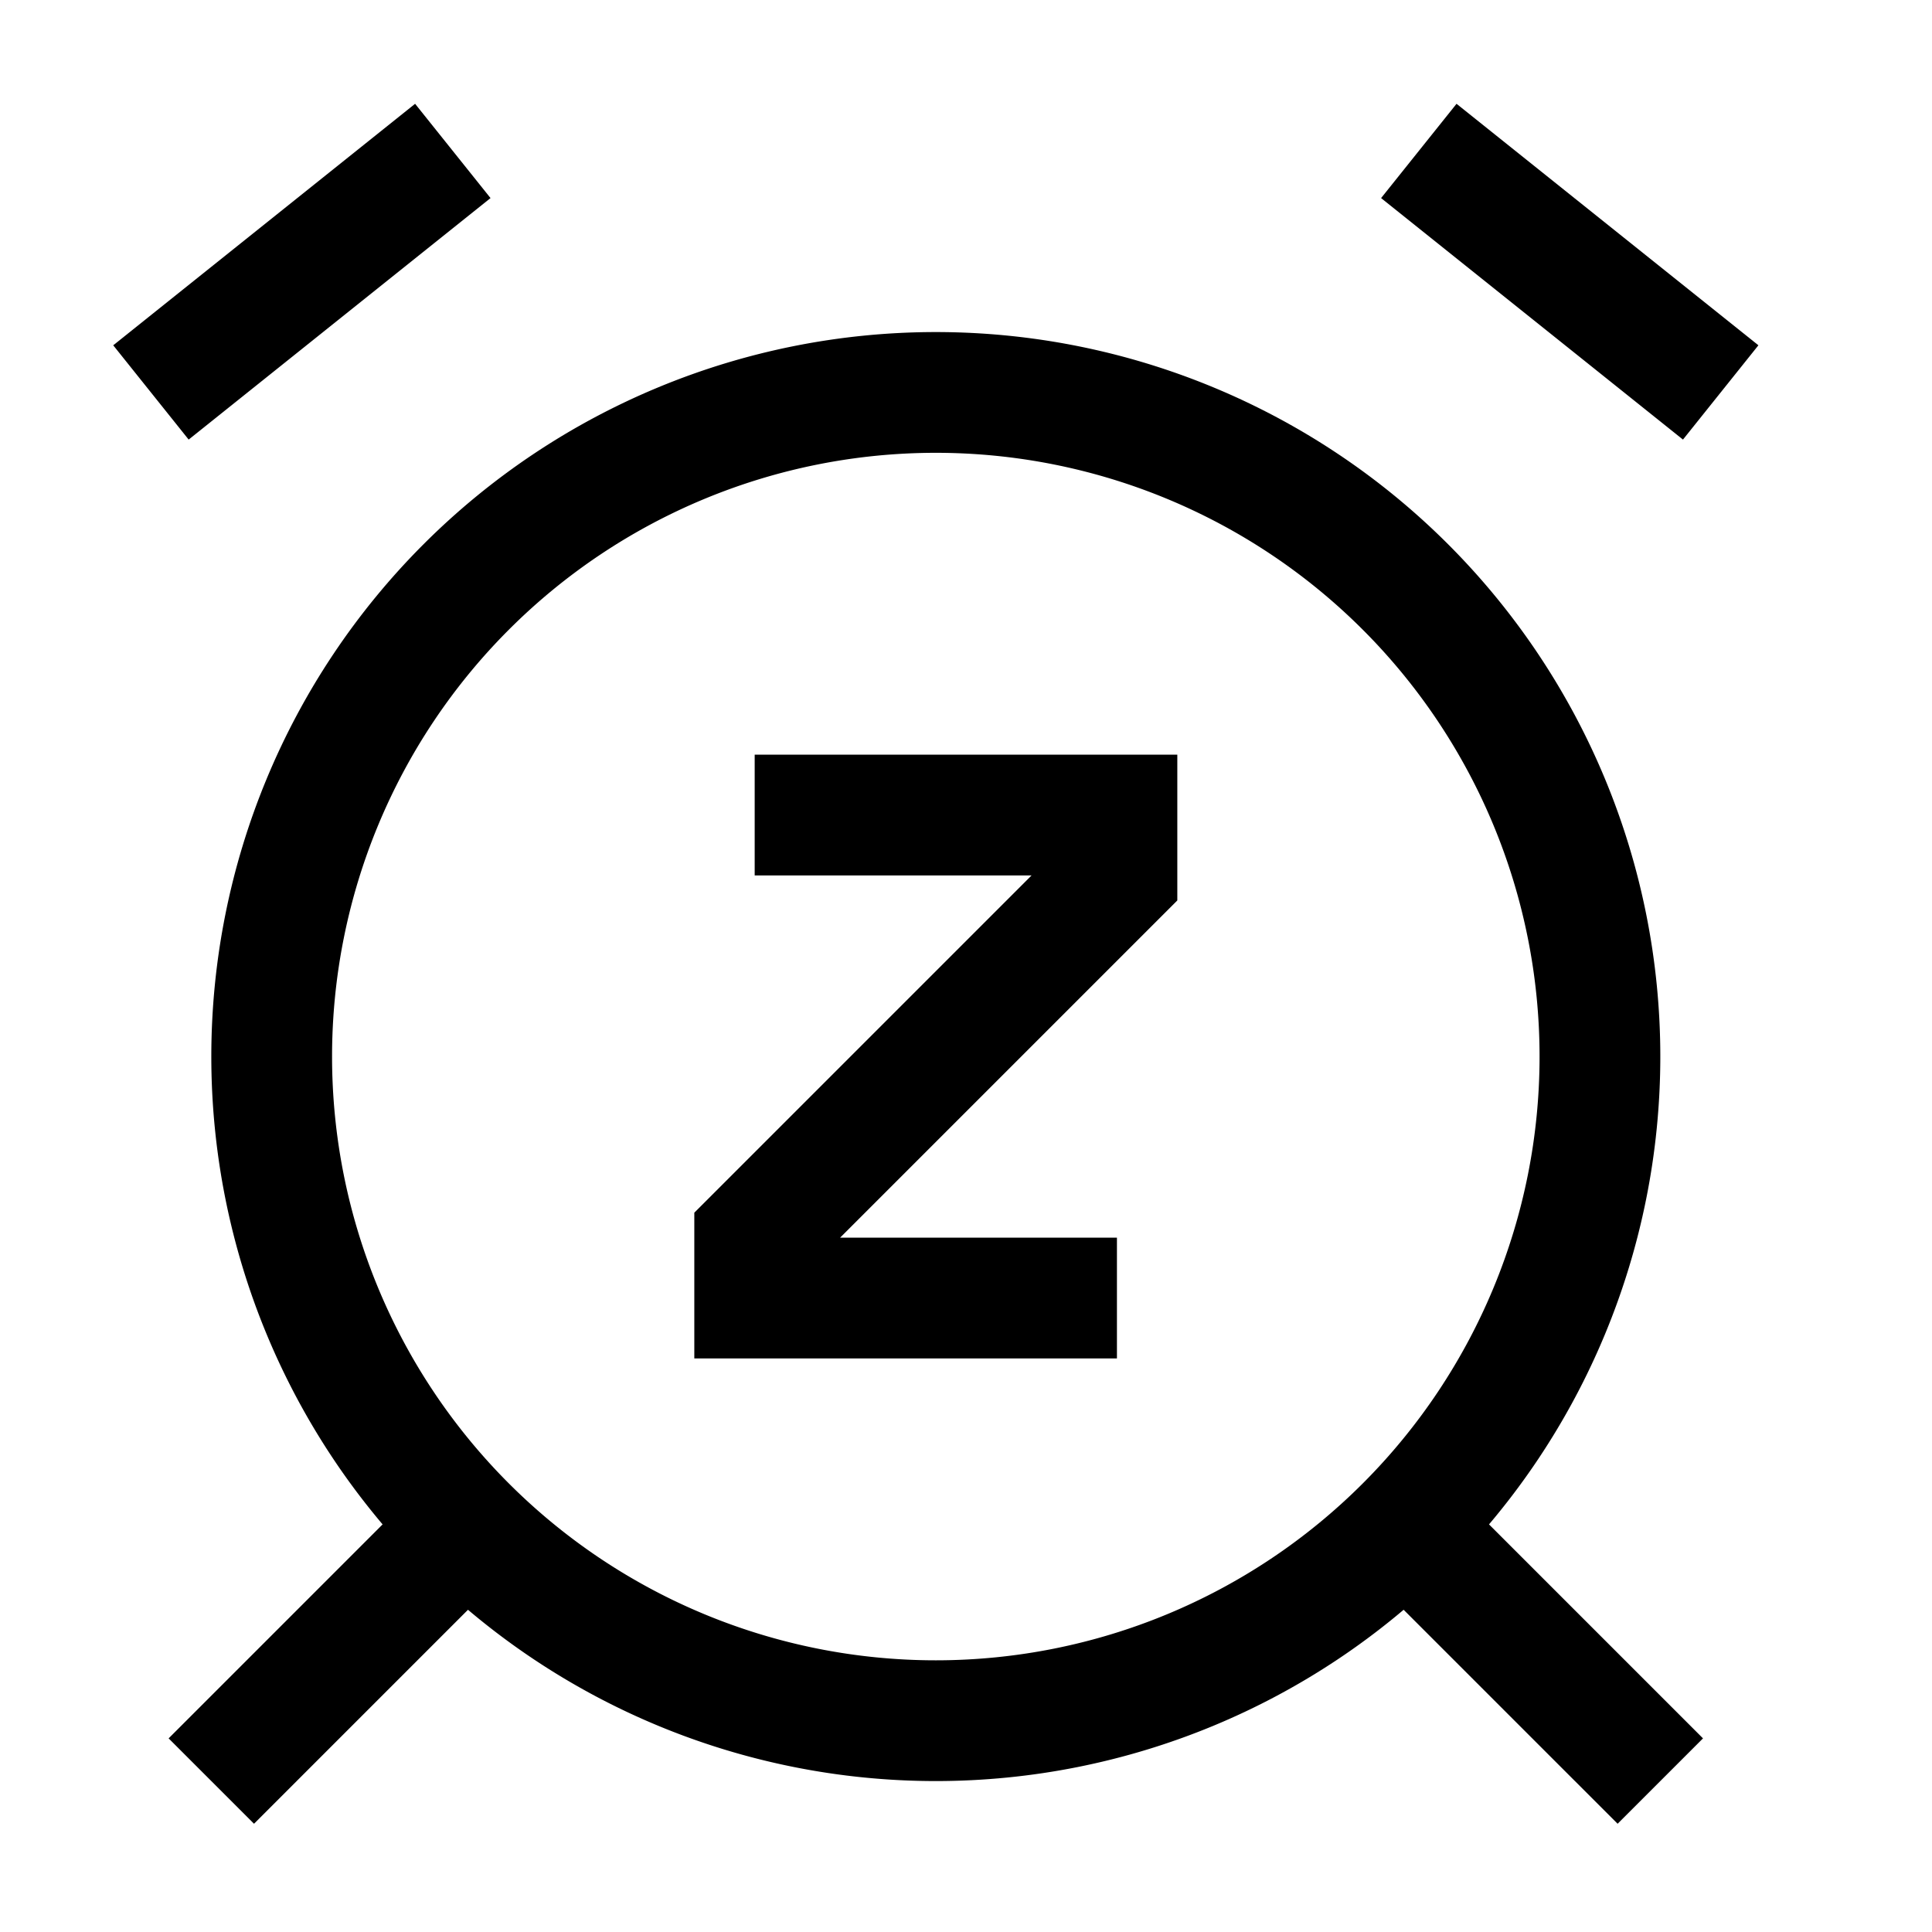
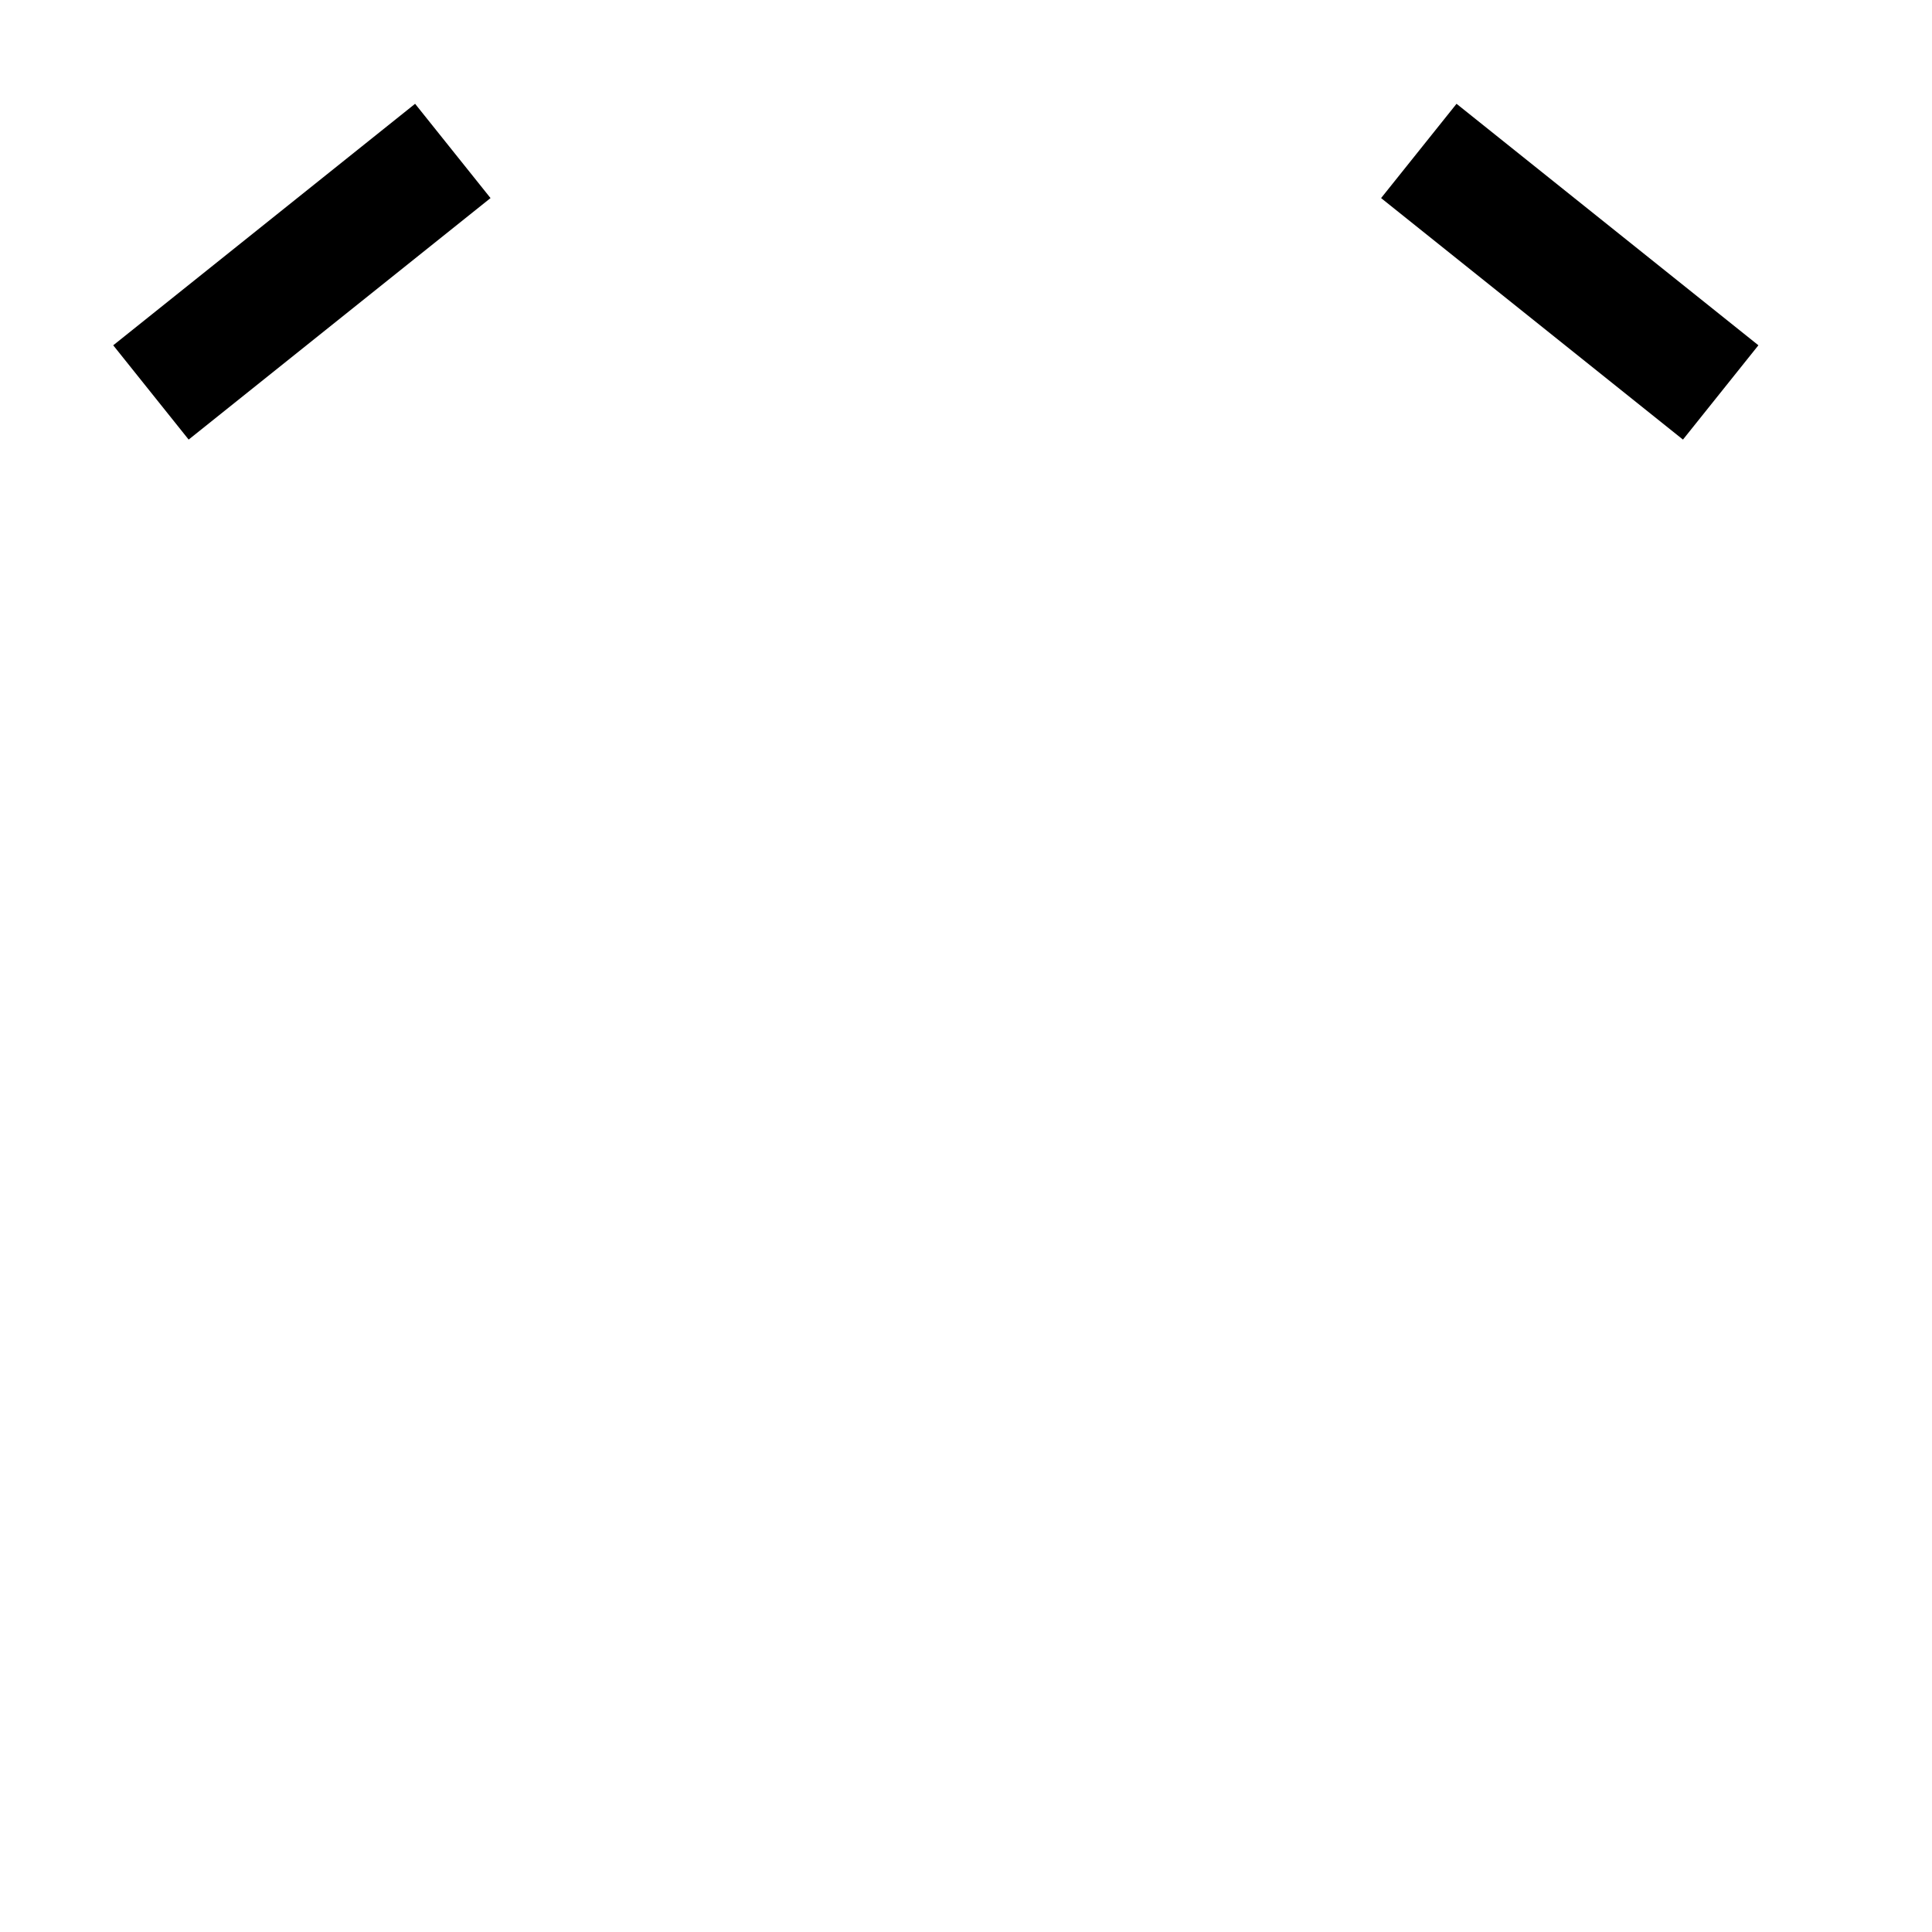
<svg xmlns="http://www.w3.org/2000/svg" version="1.1" viewBox="0 0 16 16">
-   <path d="m11.75 12.75 2 2m-10-2-2 2m11.5-6a5.5 5.5 0 0 1-5.5 5.5 5.5 5.5 0 0 1-5.5-5.5 5.5 5.5 0 0 1 5.5-5.5 5.5 5.5 0 0 1 5.5 5.5z" fill="none" stroke="currentColor" />
  <path d="m11.75 1.25 2.5 2m-13 0 2.5-2" fill="none" stroke="currentColor" />
-   <path d="m6.25 6.75h3v0.5l-3 3v0.5h3" fill="none" stroke="currentColor" />
</svg>